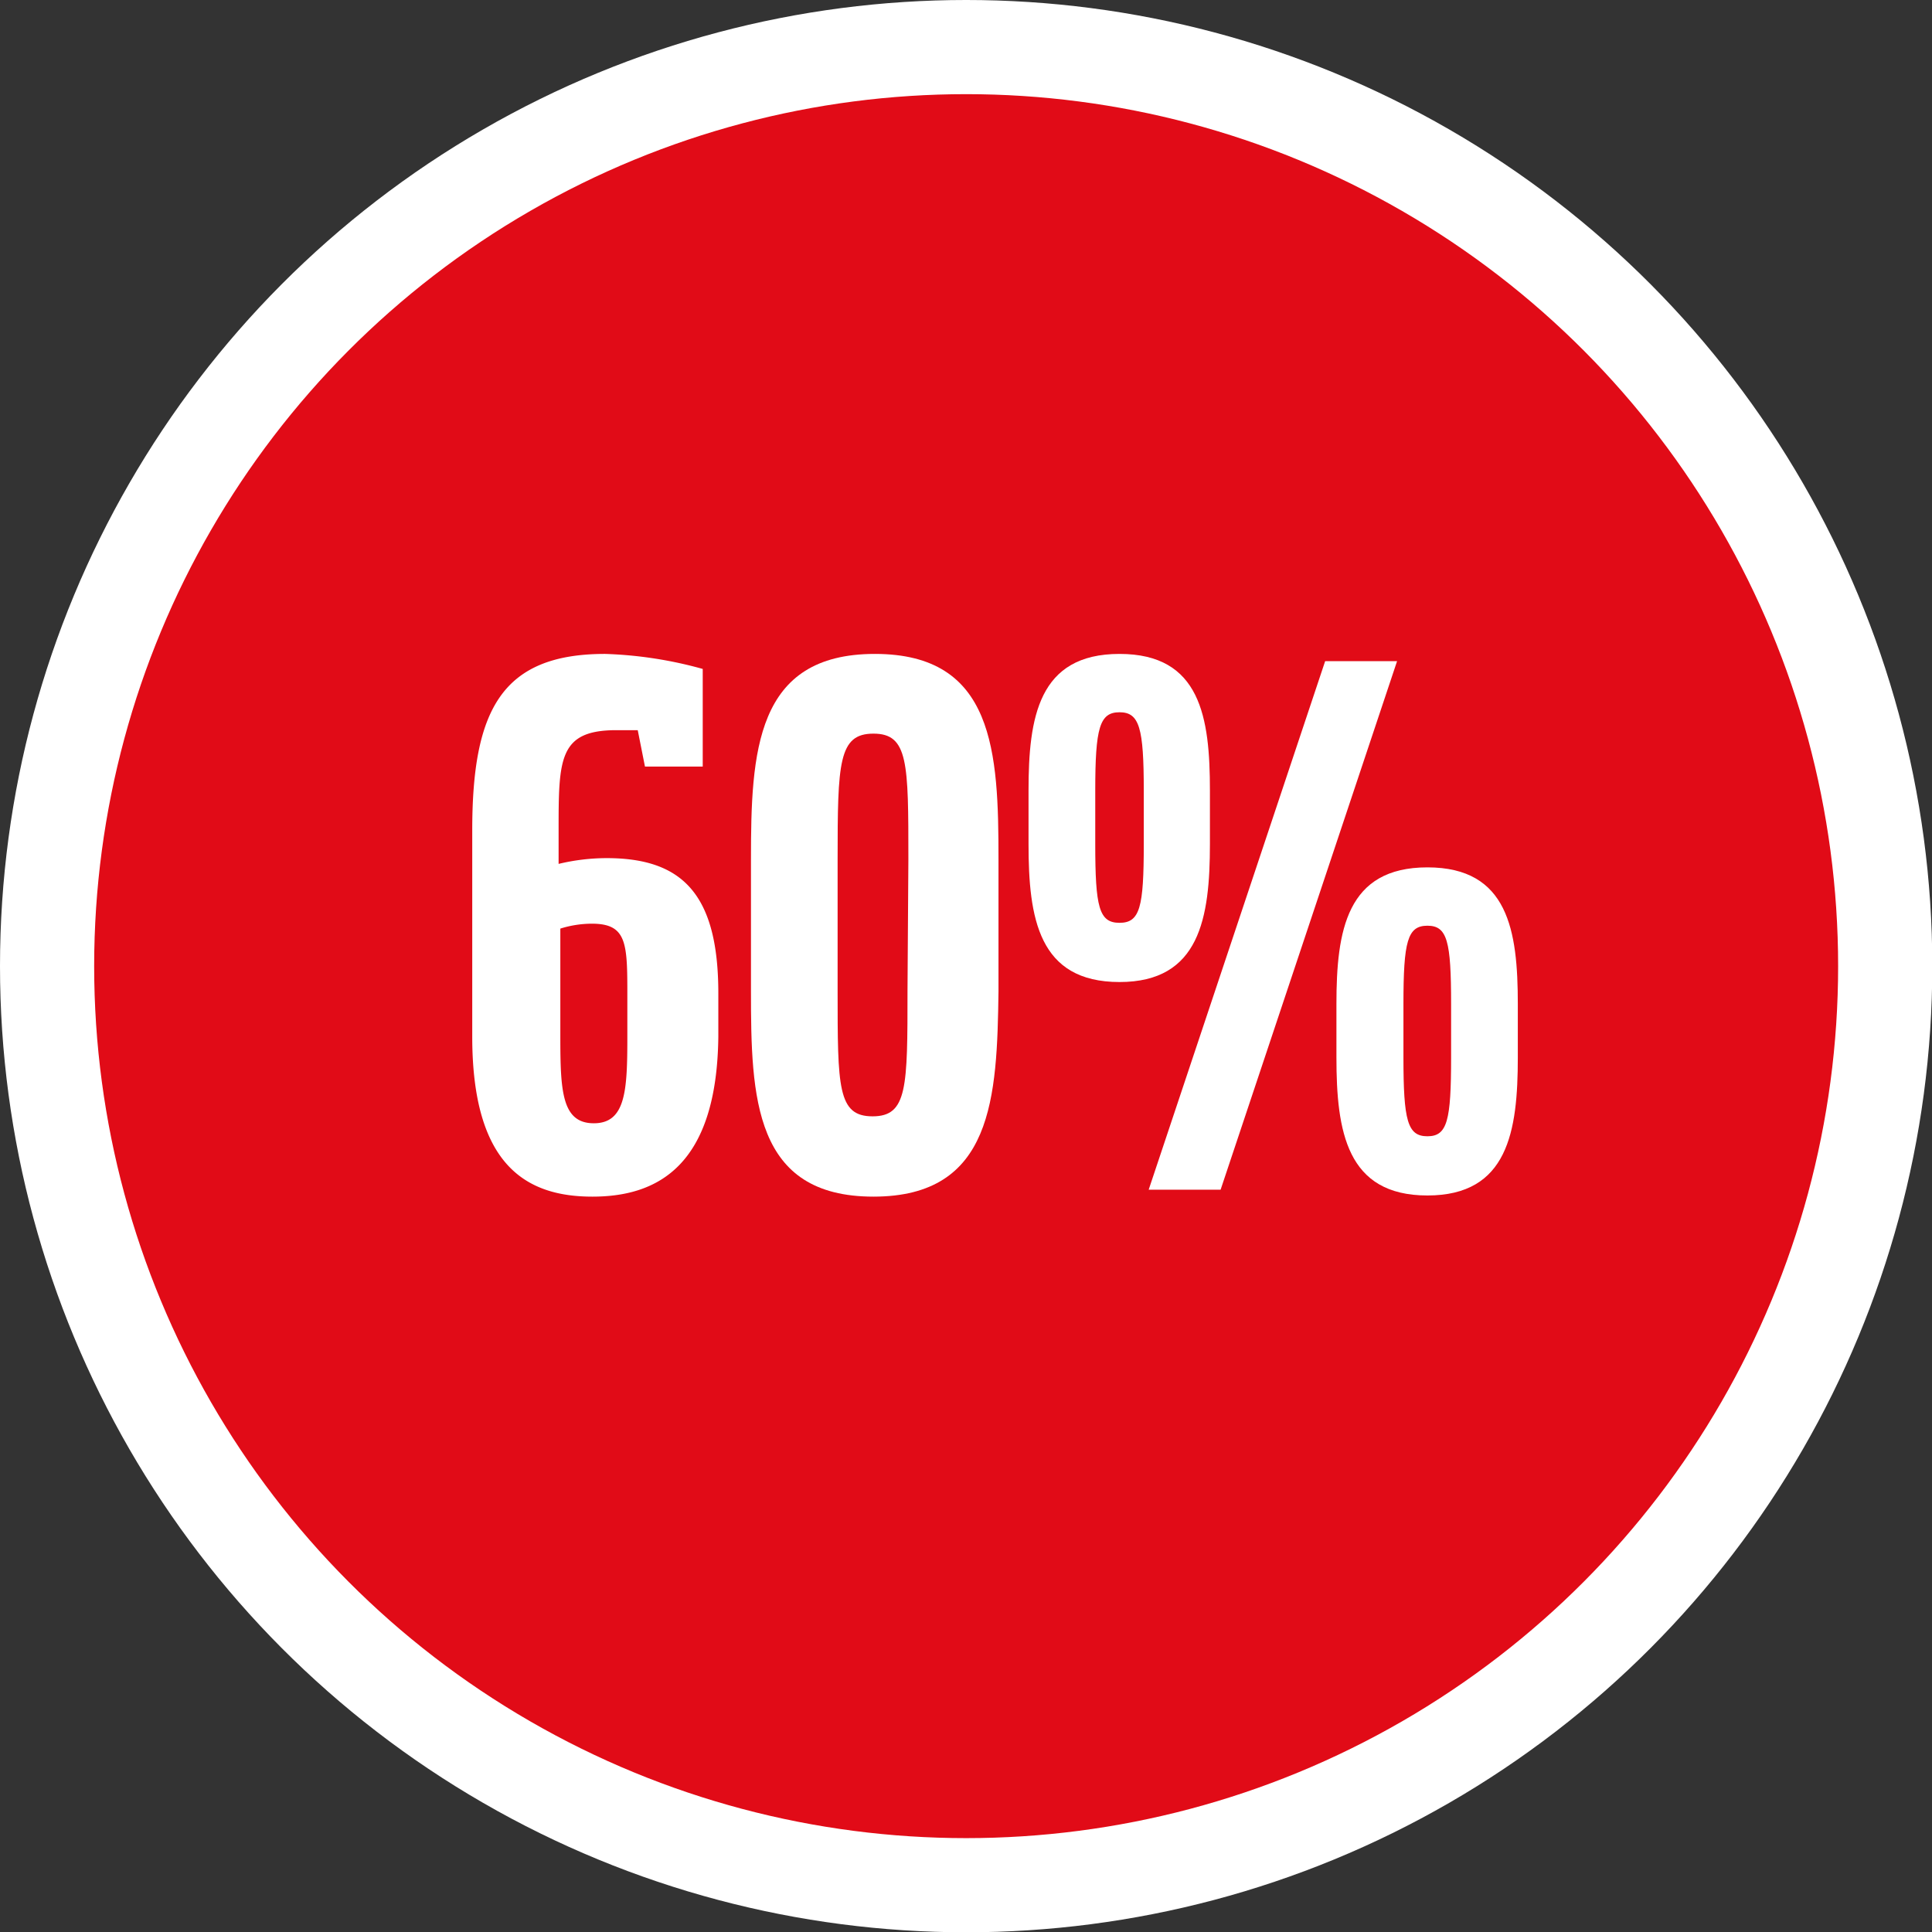
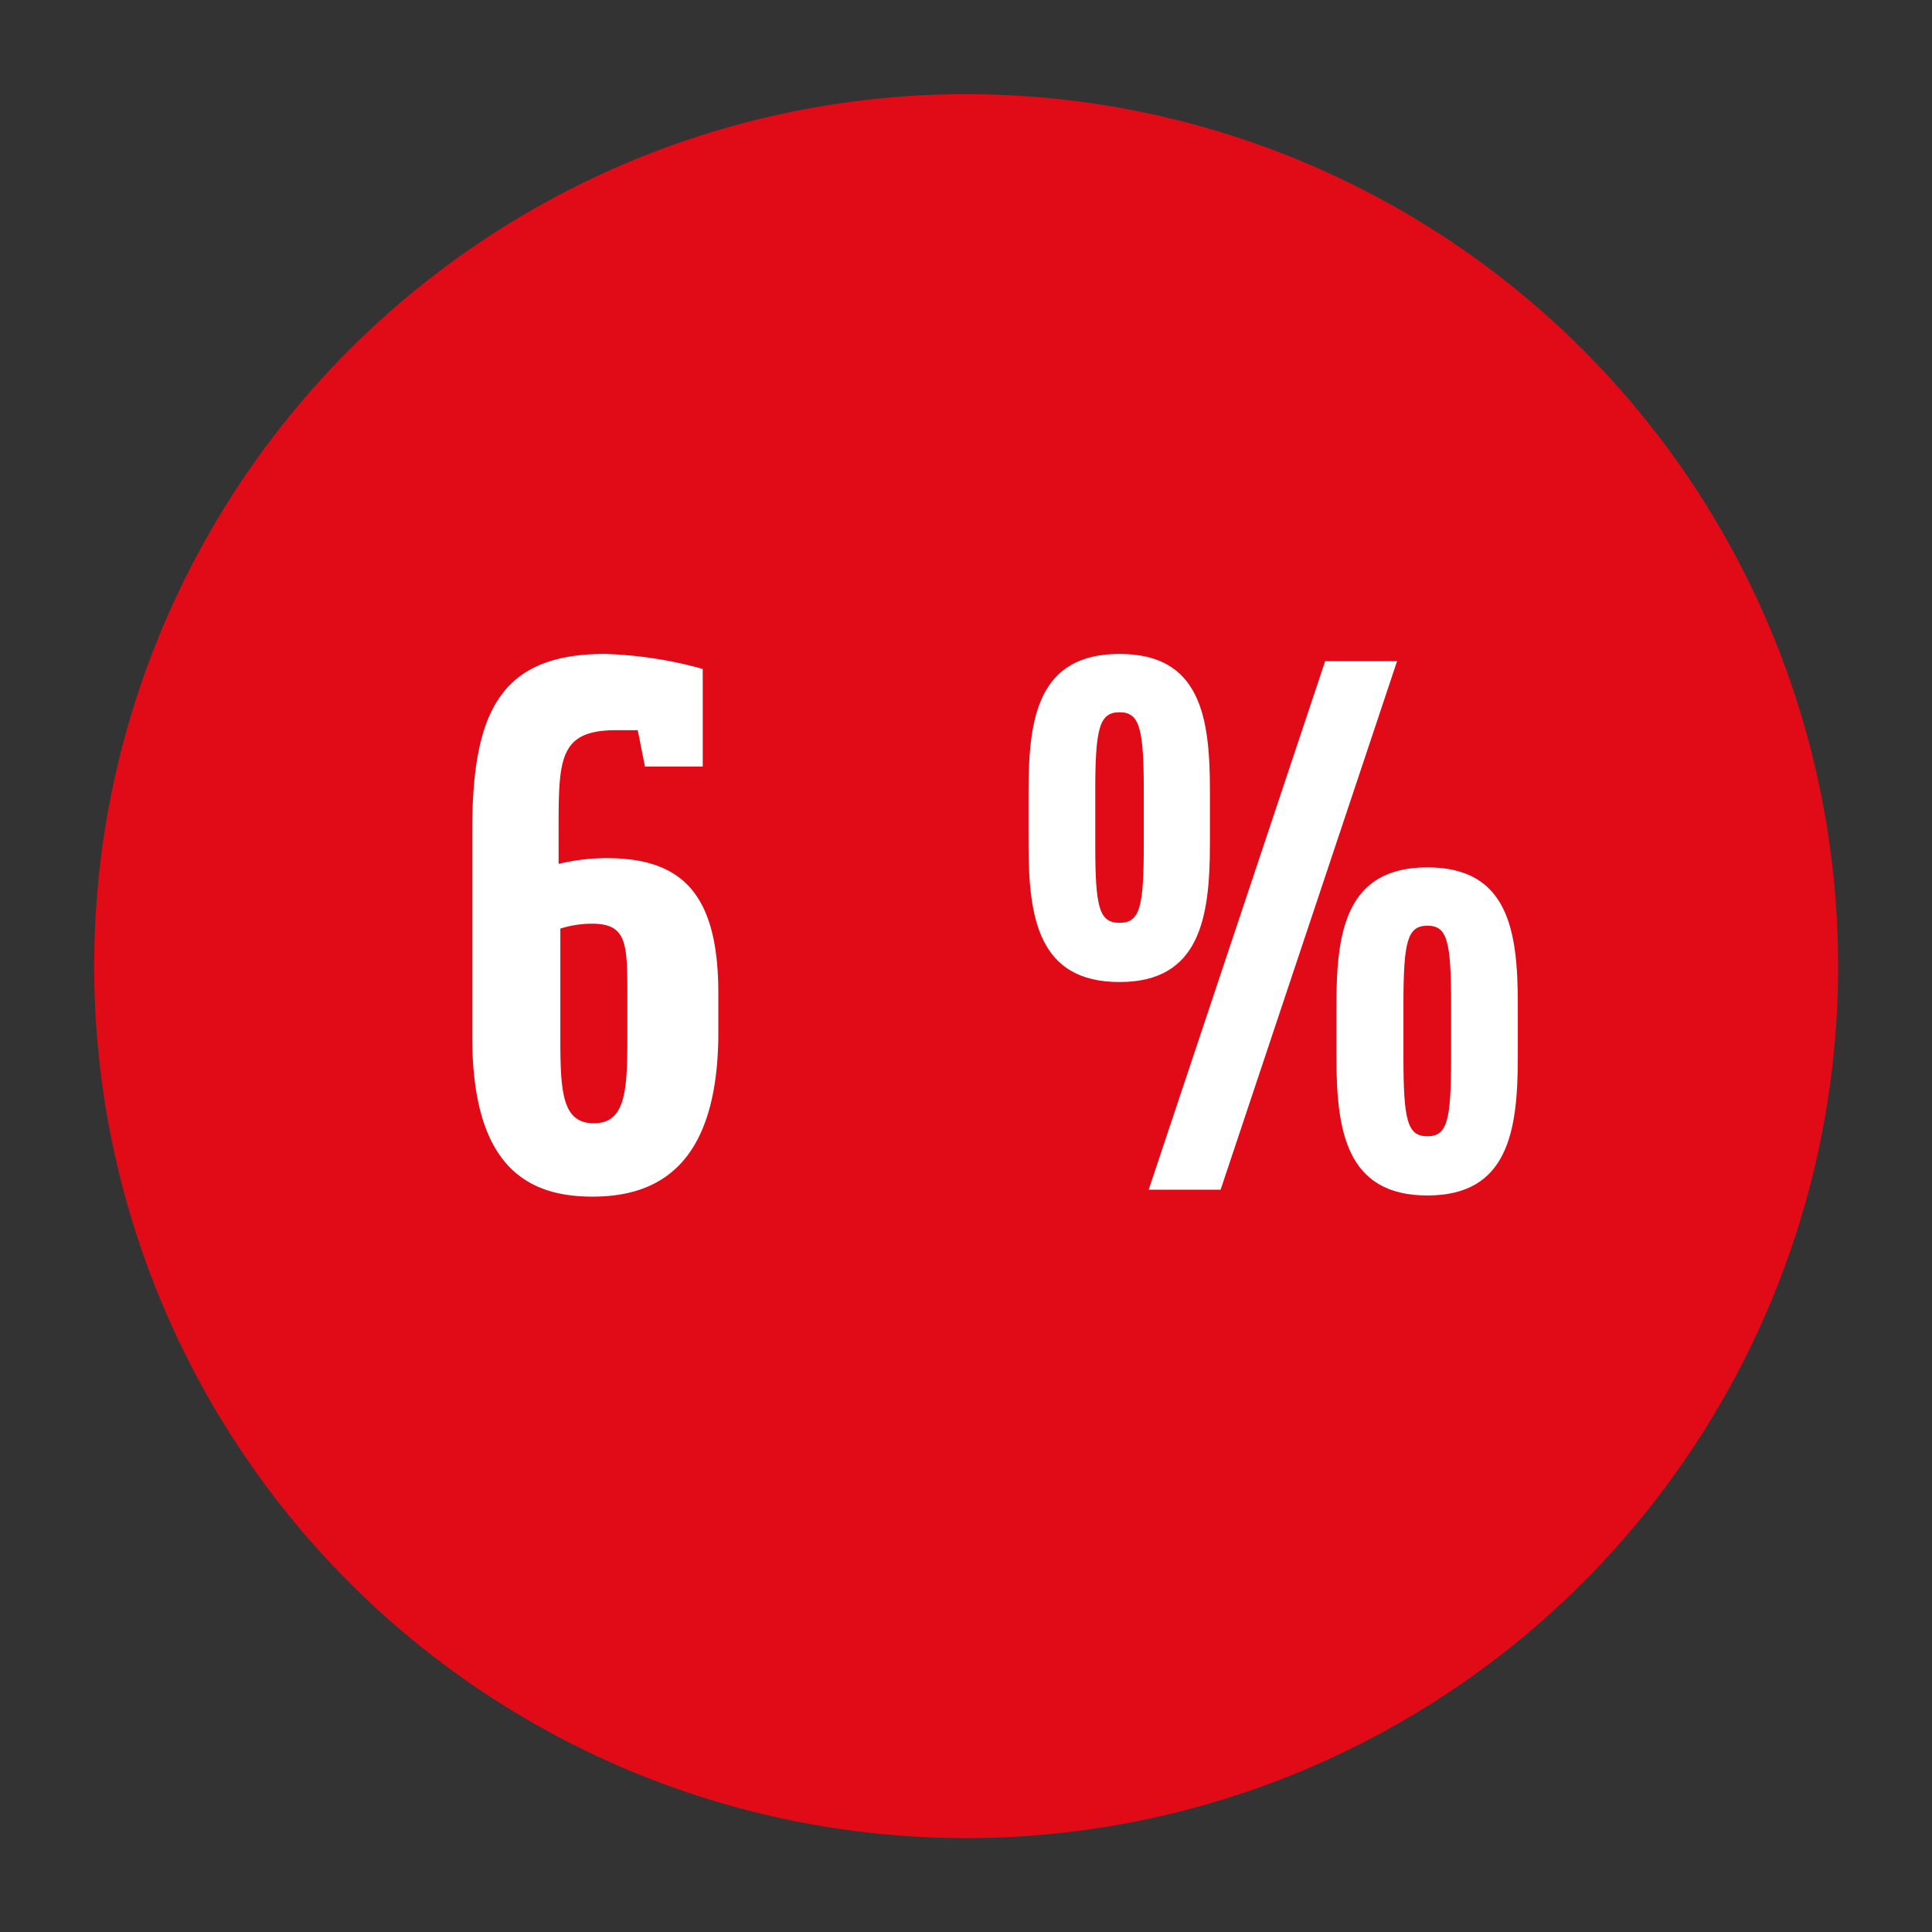
<svg xmlns="http://www.w3.org/2000/svg" id="Capa_1" data-name="Capa 1" viewBox="0 0 66.89 66.89">
  <rect x="0" y="0" width="66.89" height="66.89" fill="#333333" stroke="none" />
  <defs>
    <style>.cls-1{fill:#fff;}.cls-2{fill:#e10b17;}</style>
  </defs>
-   <circle class="cls-1" cx="33.45" cy="33.45" r="33.45" />
  <circle class="cls-2" cx="33.45" cy="33.45" r="30.19" />
  <path class="cls-1" d="M20.51,41.43c-2.29,0-4.16-1.08-4.16-5.54V28.75c0-4.14,1-6.11,4.6-6.11a14.21,14.21,0,0,1,3.38.52v3.38h-2l-.25-1.26-.74,0c-2,0-2,1-2,3.5v1.13A7.17,7.17,0,0,1,21,29.71c2.61,0,3.87,1.23,3.87,4.68v1.5C24.82,40.35,22.78,41.43,20.51,41.43Zm1.21-6.92c0-1.84,0-2.53-1.23-2.53a3.67,3.67,0,0,0-1.09.17v3.74c0,1.88.05,3,1.16,3s1.16-1.15,1.16-3Z" />
-   <path class="cls-1" d="M30.24,41.43C26.1,41.43,26,38,26,34.32V29.76c0-3.72.15-7.12,4.29-7.12s4.28,3.4,4.28,7.12v4.56C34.52,38,34.38,41.43,30.24,41.43Zm1.21-11.67c0-3.35,0-4.36-1.21-4.36S29,26.41,29,29.76v4.53c0,3.35,0,4.36,1.21,4.36s1.21-1,1.21-4.36Z" />
  <path class="cls-1" d="M38.76,34c-2.81,0-3.15-2.22-3.15-4.78V27.37c0-2.53.34-4.73,3.15-4.73s3.13,2.2,3.13,4.73v1.85C41.89,31.78,41.54,34,38.76,34Zm.84-6.63c0-2.17-.15-2.71-.84-2.71s-.84.54-.84,2.71v1.85c0,2.19.13,2.73.84,2.73s.84-.54.84-2.73Zm2.66,13.82H39.77l6.11-18.3h2.49Zm7.16.2c-2.8,0-3.15-2.22-3.15-4.78V34.76c0-2.54.35-4.73,3.15-4.73s3.13,2.19,3.13,4.73v1.85C52.55,39.17,52.21,41.39,49.42,41.39Zm.82-6.63c0-2.17-.13-2.71-.82-2.71s-.83.54-.83,2.71v1.85c0,2.19.14,2.73.83,2.73s.82-.54.82-2.73Z" />
</svg>